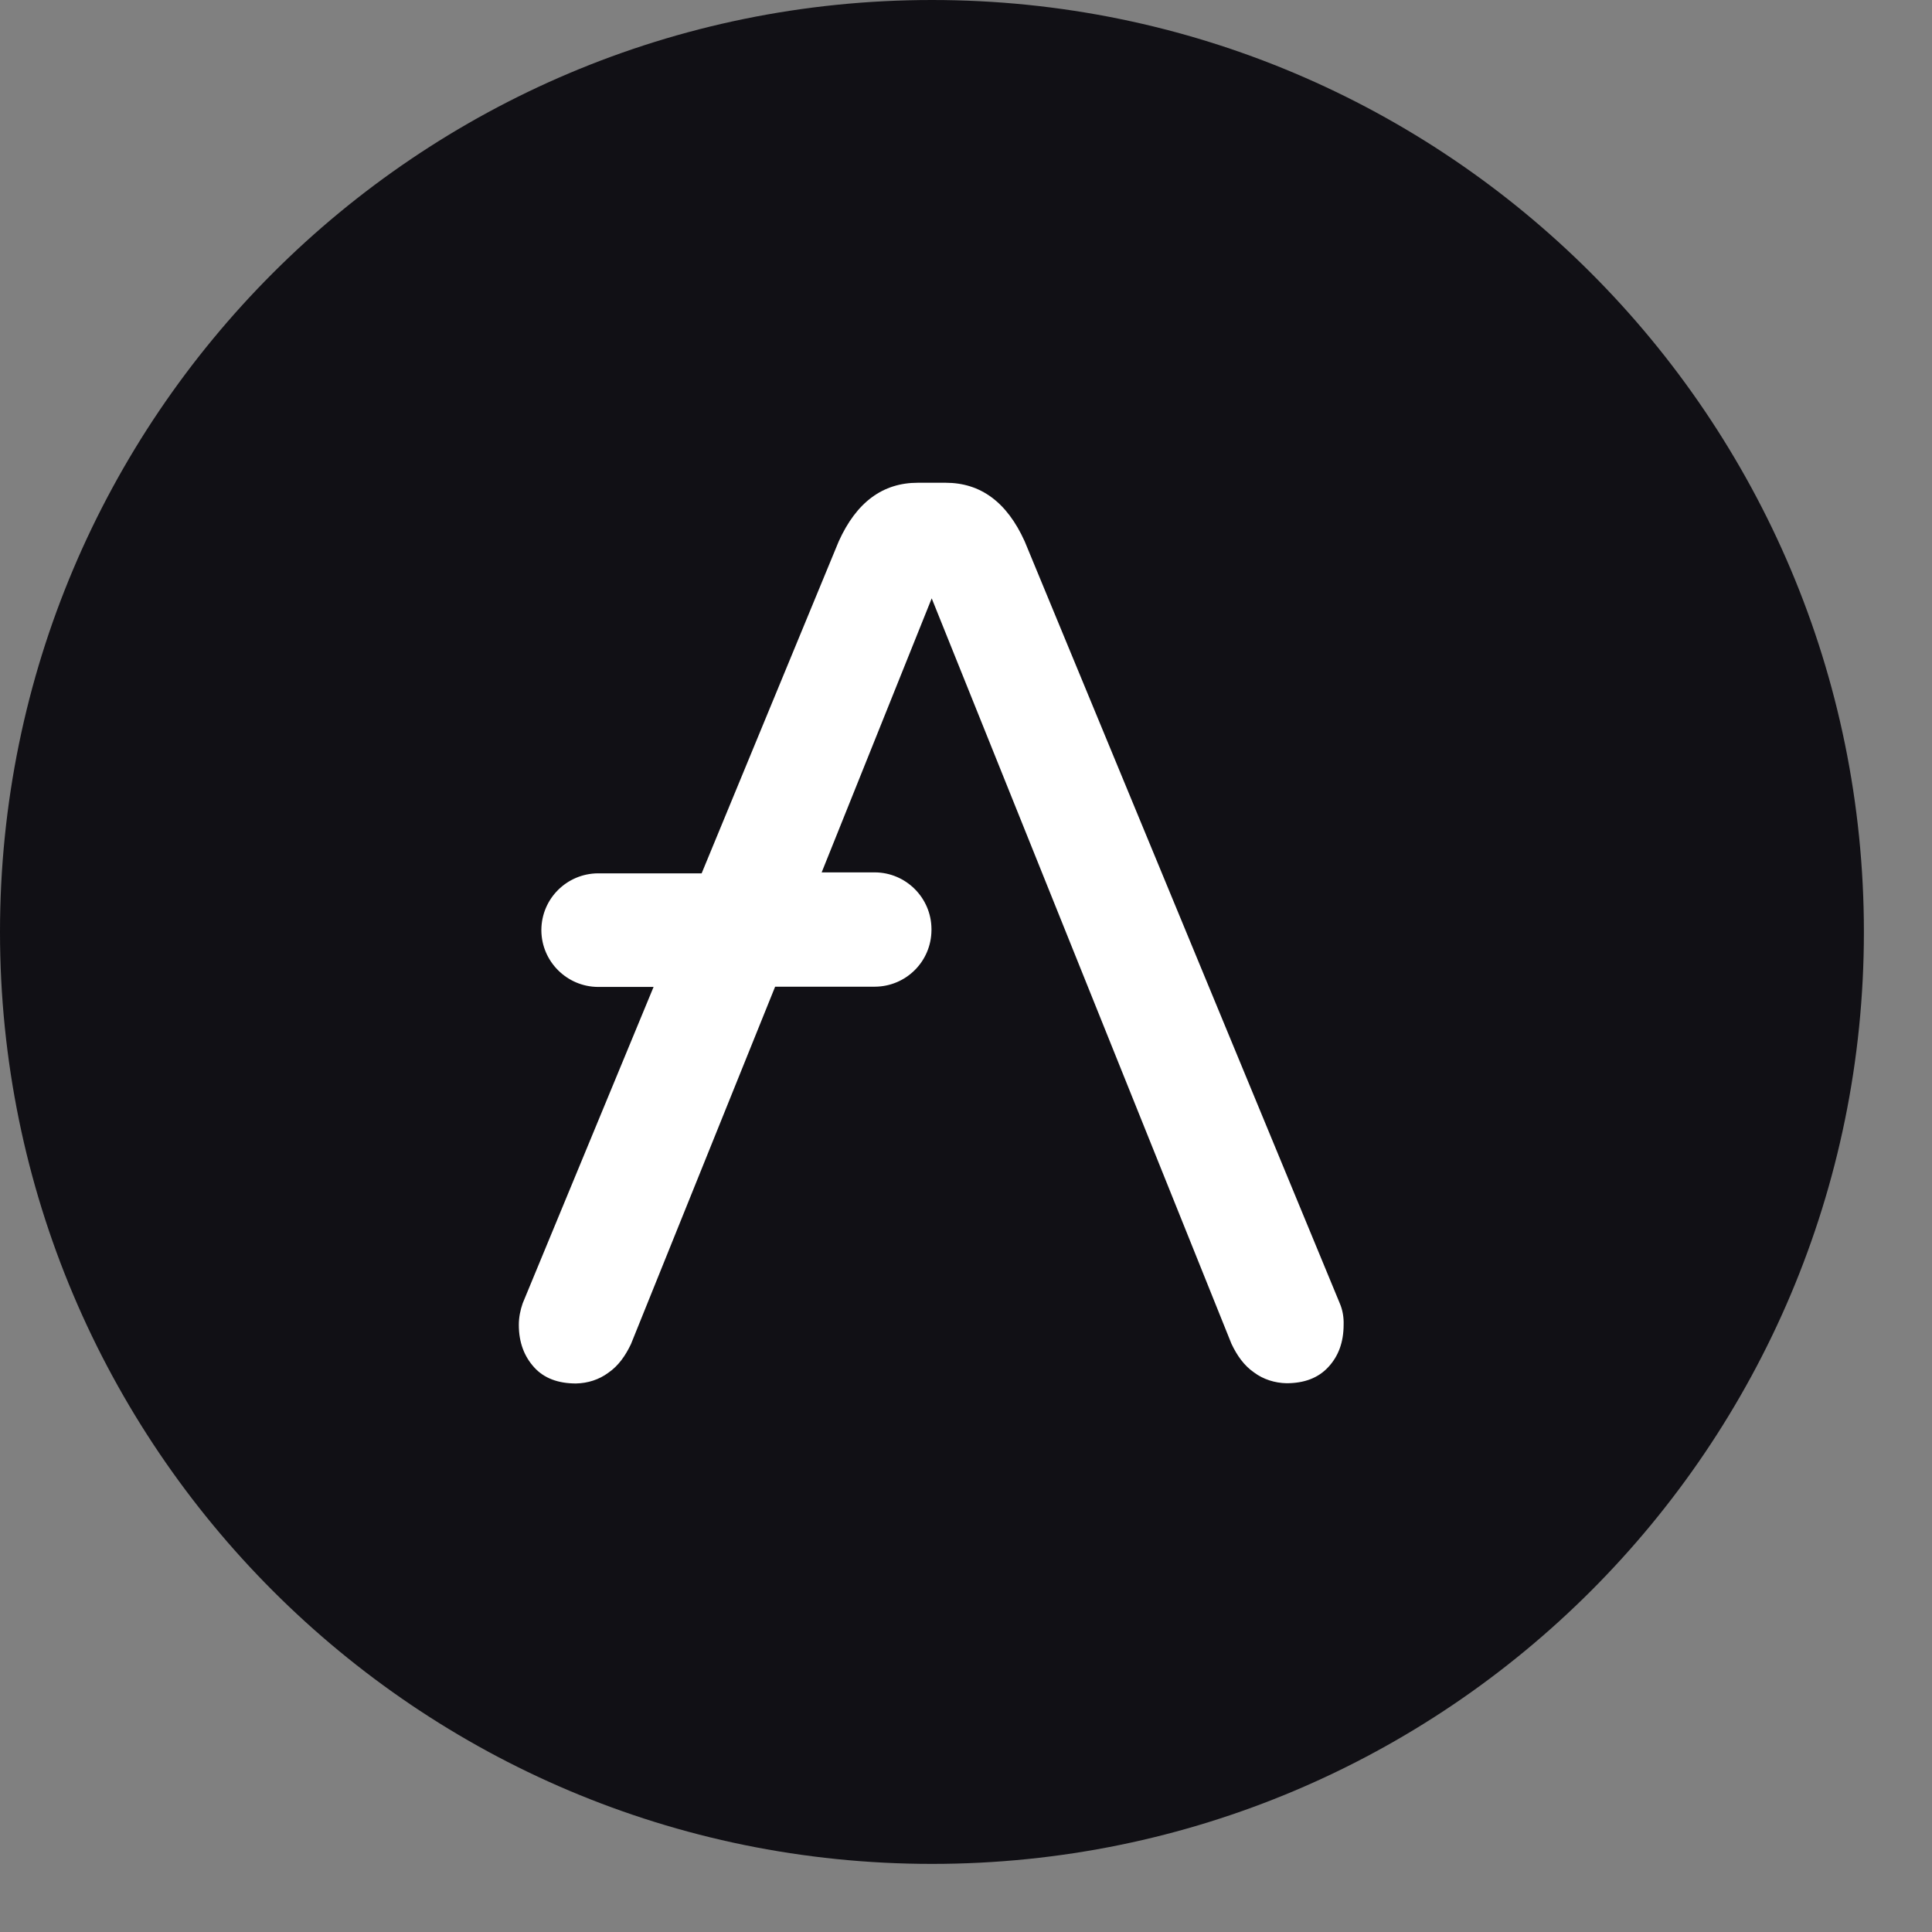
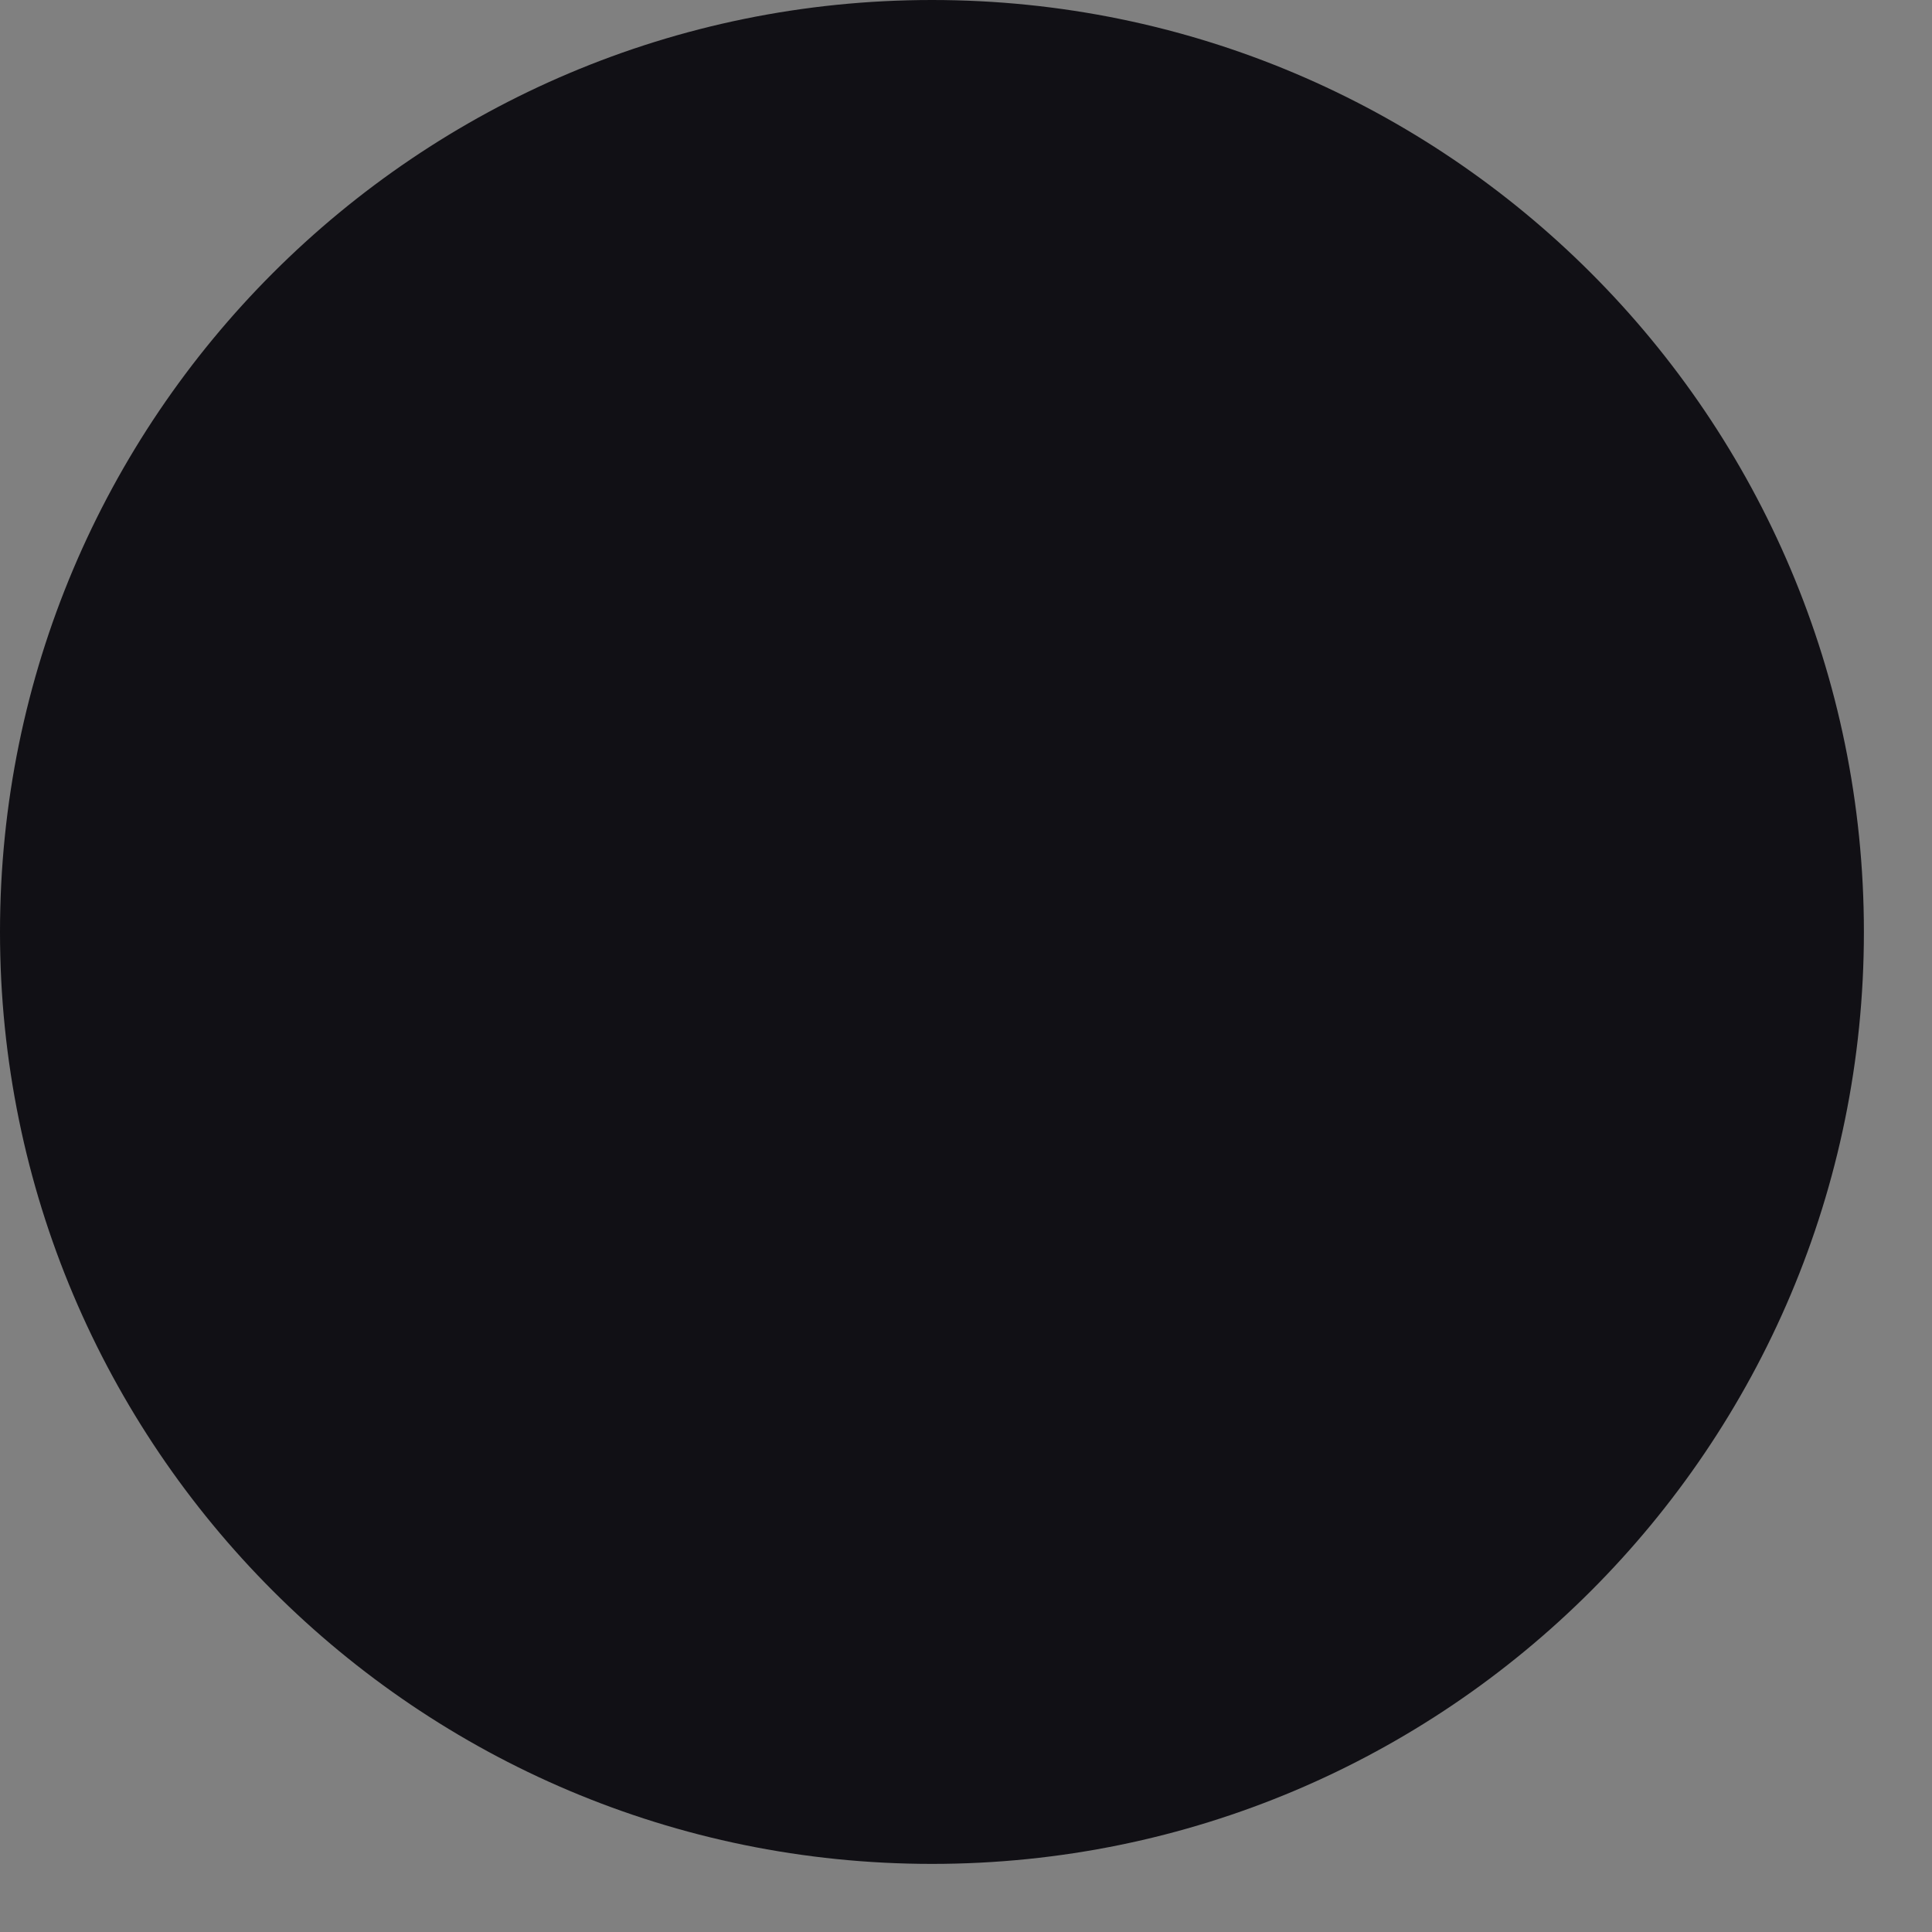
<svg xmlns="http://www.w3.org/2000/svg" width="24" height="24" viewBox="0 0 24 24" fill="none">
  <rect x="0" y="0" width="24" height="24" fill="#808080" stroke="none" />
  <path d="M11.577 23.154C17.971 23.154 23.154 17.971 23.154 11.577C23.154 5.183 17.971 0 11.577 0C5.183 0 0 5.183 0 11.577C0 17.971 5.183 23.154 11.577 23.154Z" fill="#111015" />
-   <path d="M16.643 16.19L12.729 6.725C12.508 6.236 12.18 5.997 11.747 5.997H11.401C10.968 5.997 10.64 6.236 10.419 6.725L8.716 10.849H7.427C7.042 10.852 6.728 11.162 6.725 11.55V11.559C6.728 11.944 7.042 12.257 7.427 12.26H8.119L6.493 16.19C6.463 16.276 6.445 16.366 6.445 16.458C6.445 16.679 6.514 16.852 6.636 16.986C6.758 17.121 6.934 17.186 7.155 17.186C7.301 17.183 7.441 17.139 7.558 17.052C7.683 16.966 7.77 16.84 7.838 16.697L9.629 12.257H10.87C11.255 12.254 11.568 11.944 11.571 11.556V11.538C11.568 11.153 11.255 10.84 10.87 10.837H10.207L11.574 7.433L15.298 16.694C15.366 16.837 15.453 16.963 15.578 17.049C15.694 17.136 15.838 17.18 15.981 17.183C16.202 17.183 16.375 17.118 16.5 16.983C16.625 16.849 16.691 16.676 16.691 16.455C16.694 16.366 16.679 16.273 16.643 16.19Z" fill="white" />
</svg>